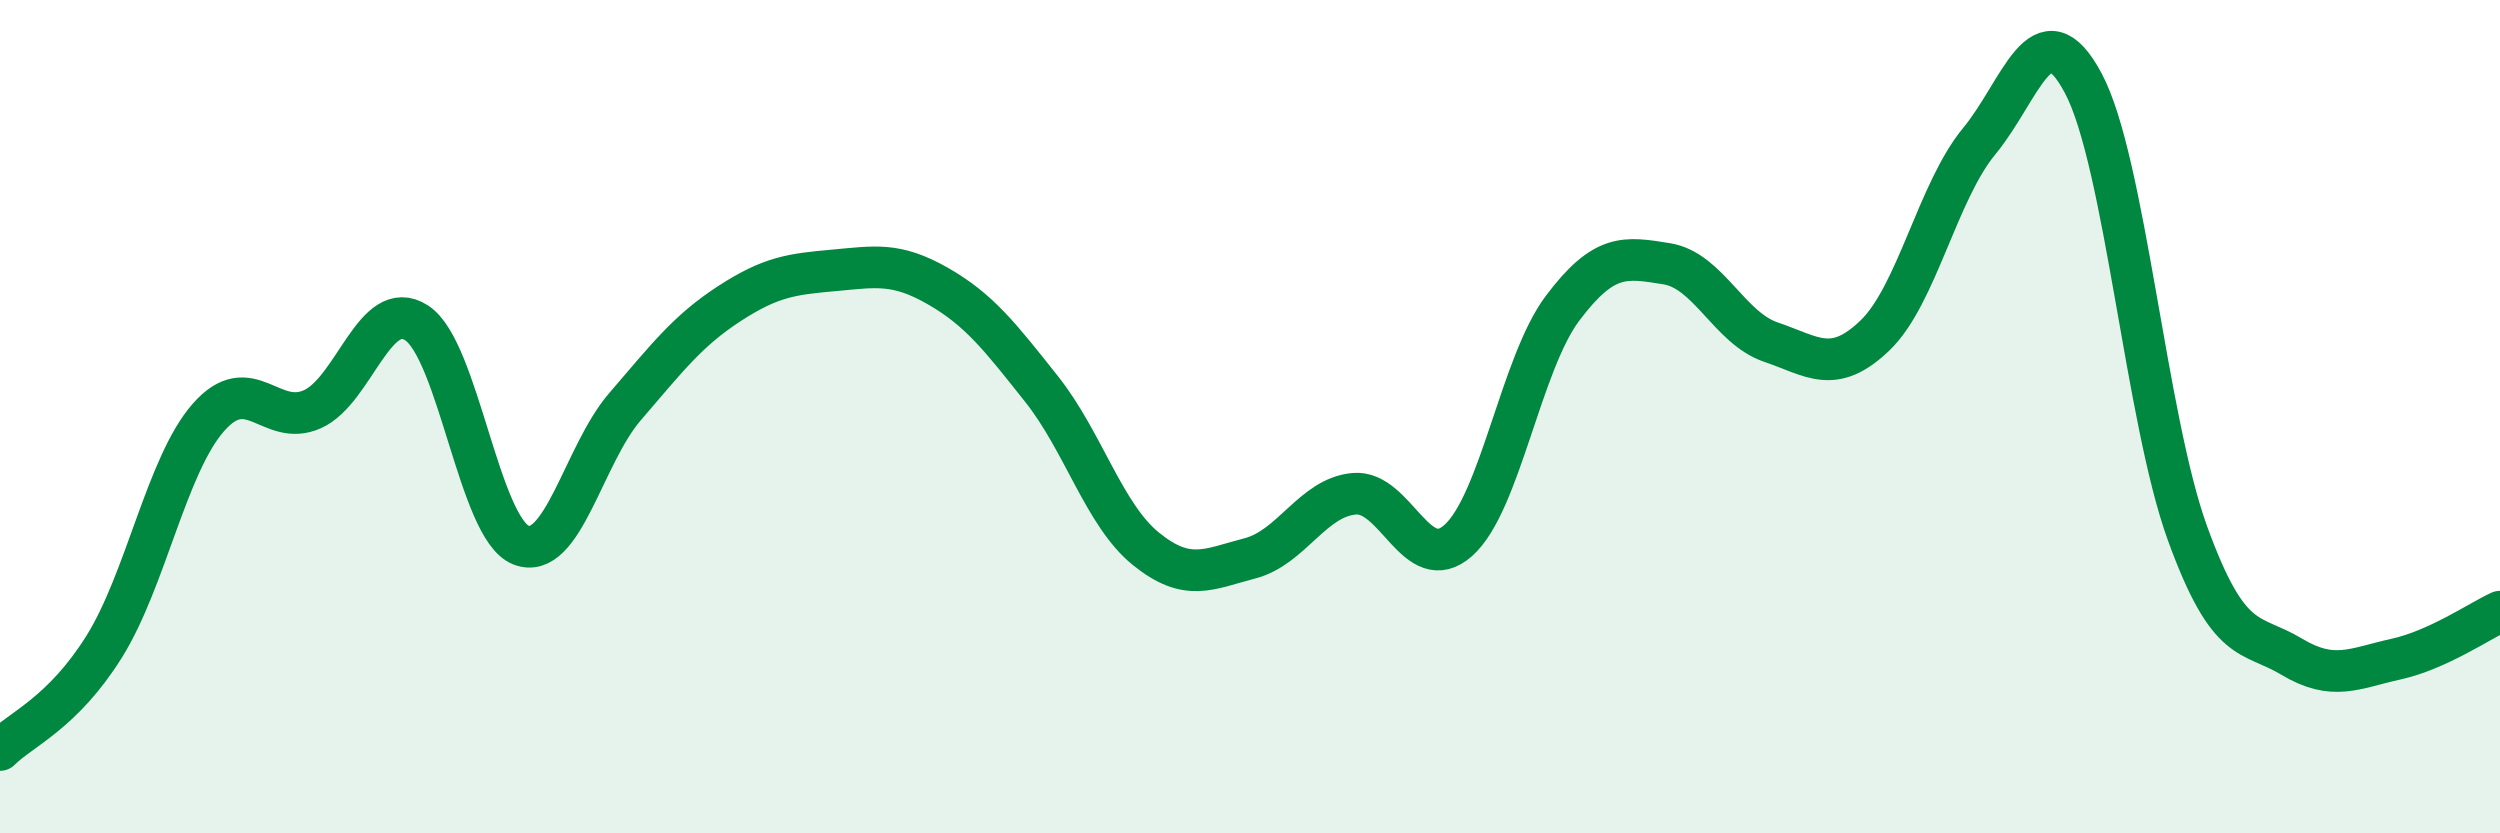
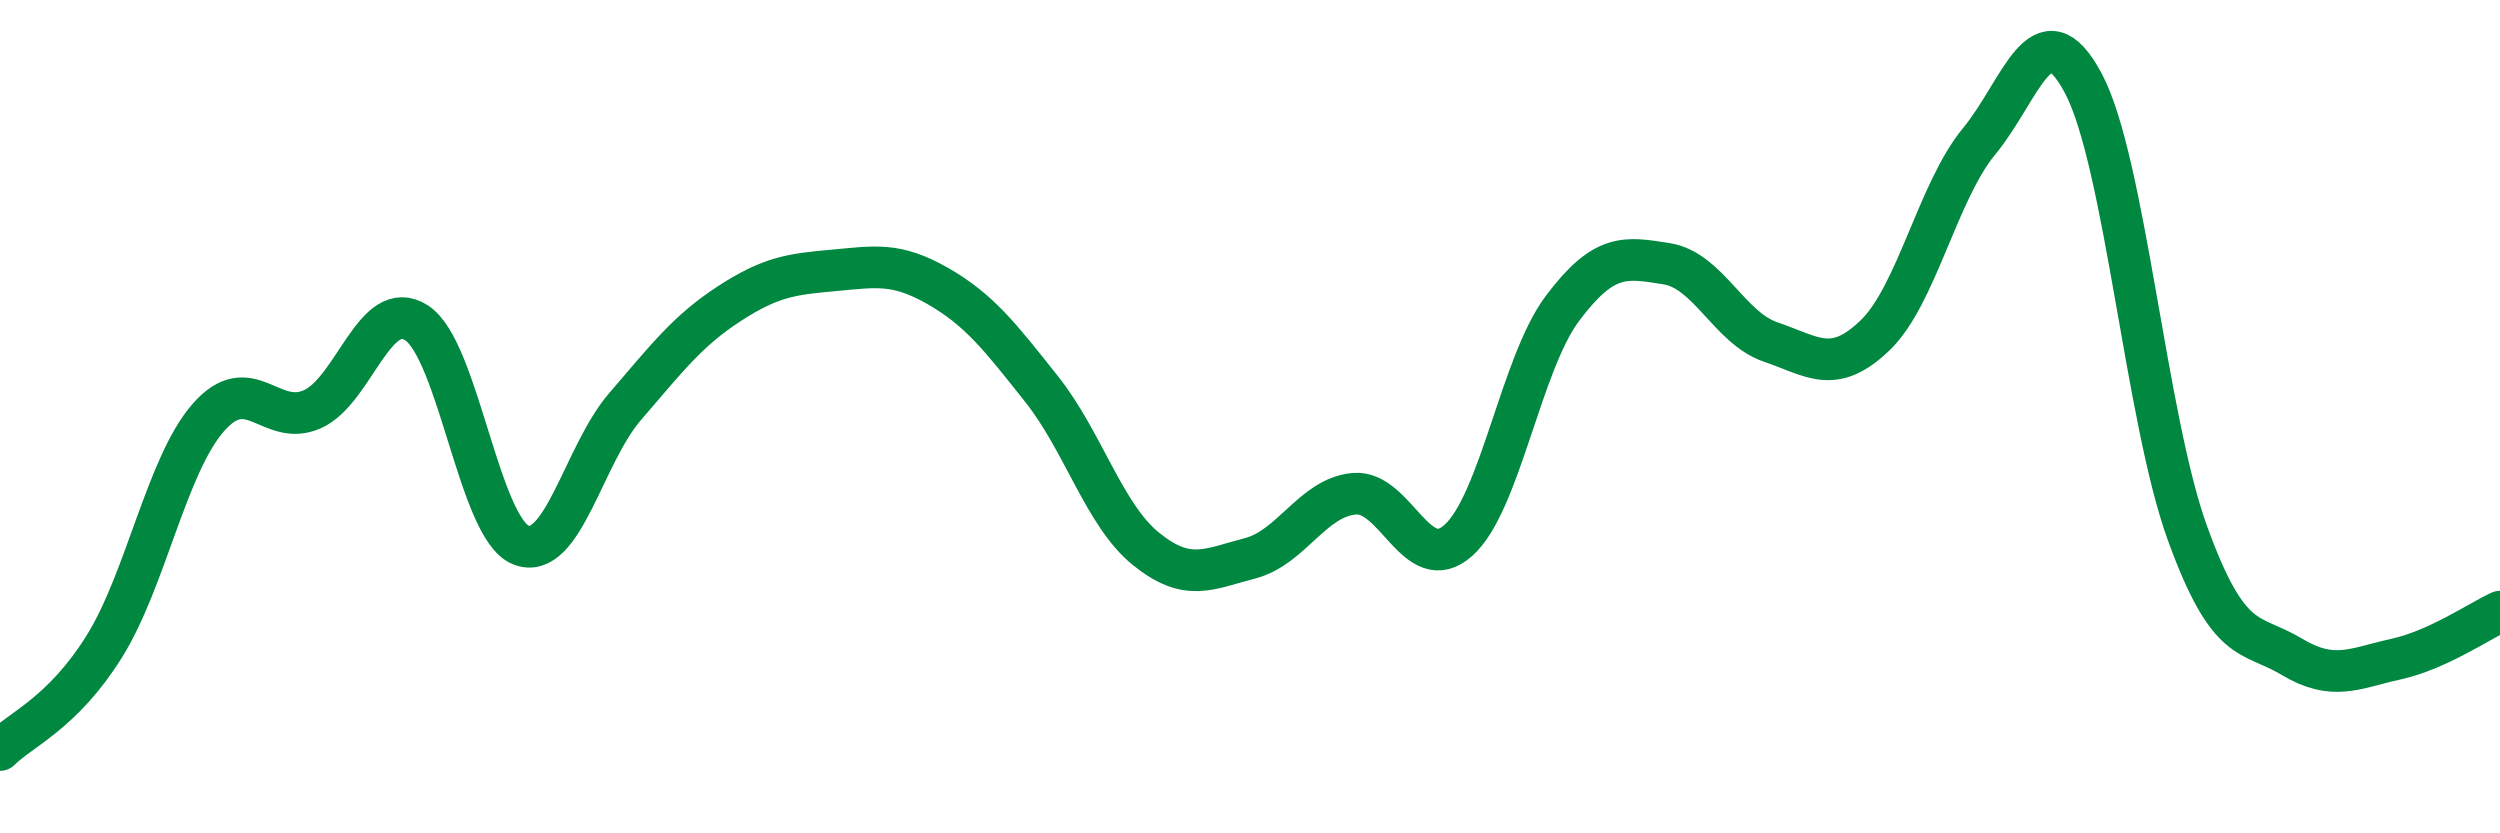
<svg xmlns="http://www.w3.org/2000/svg" width="60" height="20" viewBox="0 0 60 20">
-   <path d="M 0,18 C 0.5,17.5 1.5,17.12 2.5,15.52 C 3.5,13.92 4,11.16 5,10.02 C 6,8.88 6.5,10.27 7.5,9.82 C 8.5,9.37 9,7.1 10,7.75 C 11,8.4 11.5,12.68 12.5,13.08 C 13.5,13.48 14,10.92 15,9.76 C 16,8.6 16.5,7.94 17.5,7.29 C 18.5,6.64 19,6.58 20,6.49 C 21,6.4 21.5,6.29 22.5,6.86 C 23.5,7.43 24,8.08 25,9.34 C 26,10.6 26.5,12.36 27.5,13.17 C 28.5,13.98 29,13.66 30,13.4 C 31,13.14 31.5,11.94 32.5,11.85 C 33.5,11.76 34,13.86 35,12.97 C 36,12.08 36.5,8.73 37.5,7.4 C 38.5,6.07 39,6.17 40,6.33 C 41,6.49 41.5,7.87 42.5,8.21 C 43.5,8.55 44,9.01 45,8.05 C 46,7.09 46.5,4.6 47.5,3.39 C 48.5,2.18 49,0.12 50,2 C 51,3.88 51.5,10.05 52.5,12.8 C 53.5,15.55 54,15.16 55,15.76 C 56,16.36 56.5,16.04 57.5,15.82 C 58.5,15.6 59.5,14.91 60,14.68L60 20L0 20Z" fill="#008740" opacity="0.1" stroke-linecap="round" stroke-linejoin="round" />
  <path d="M 0,18 C 0.5,17.5 1.5,17.12 2.5,15.52 C 3.5,13.92 4,11.16 5,10.02 C 6,8.88 6.5,10.27 7.5,9.82 C 8.5,9.37 9,7.1 10,7.75 C 11,8.4 11.5,12.68 12.5,13.08 C 13.5,13.48 14,10.92 15,9.76 C 16,8.6 16.5,7.94 17.5,7.29 C 18.5,6.64 19,6.58 20,6.49 C 21,6.4 21.5,6.29 22.5,6.86 C 23.5,7.43 24,8.08 25,9.34 C 26,10.6 26.5,12.36 27.5,13.17 C 28.5,13.98 29,13.66 30,13.4 C 31,13.14 31.5,11.94 32.5,11.85 C 33.5,11.76 34,13.86 35,12.97 C 36,12.08 36.5,8.73 37.5,7.4 C 38.5,6.07 39,6.17 40,6.33 C 41,6.49 41.5,7.87 42.5,8.21 C 43.5,8.55 44,9.01 45,8.05 C 46,7.09 46.5,4.6 47.5,3.39 C 48.5,2.18 49,0.12 50,2 C 51,3.88 51.5,10.05 52.5,12.8 C 53.5,15.55 54,15.16 55,15.76 C 56,16.36 56.5,16.04 57.5,15.82 C 58.5,15.6 59.5,14.91 60,14.68" stroke="#008740" stroke-width="1" fill="none" stroke-linecap="round" stroke-linejoin="round" />
</svg>